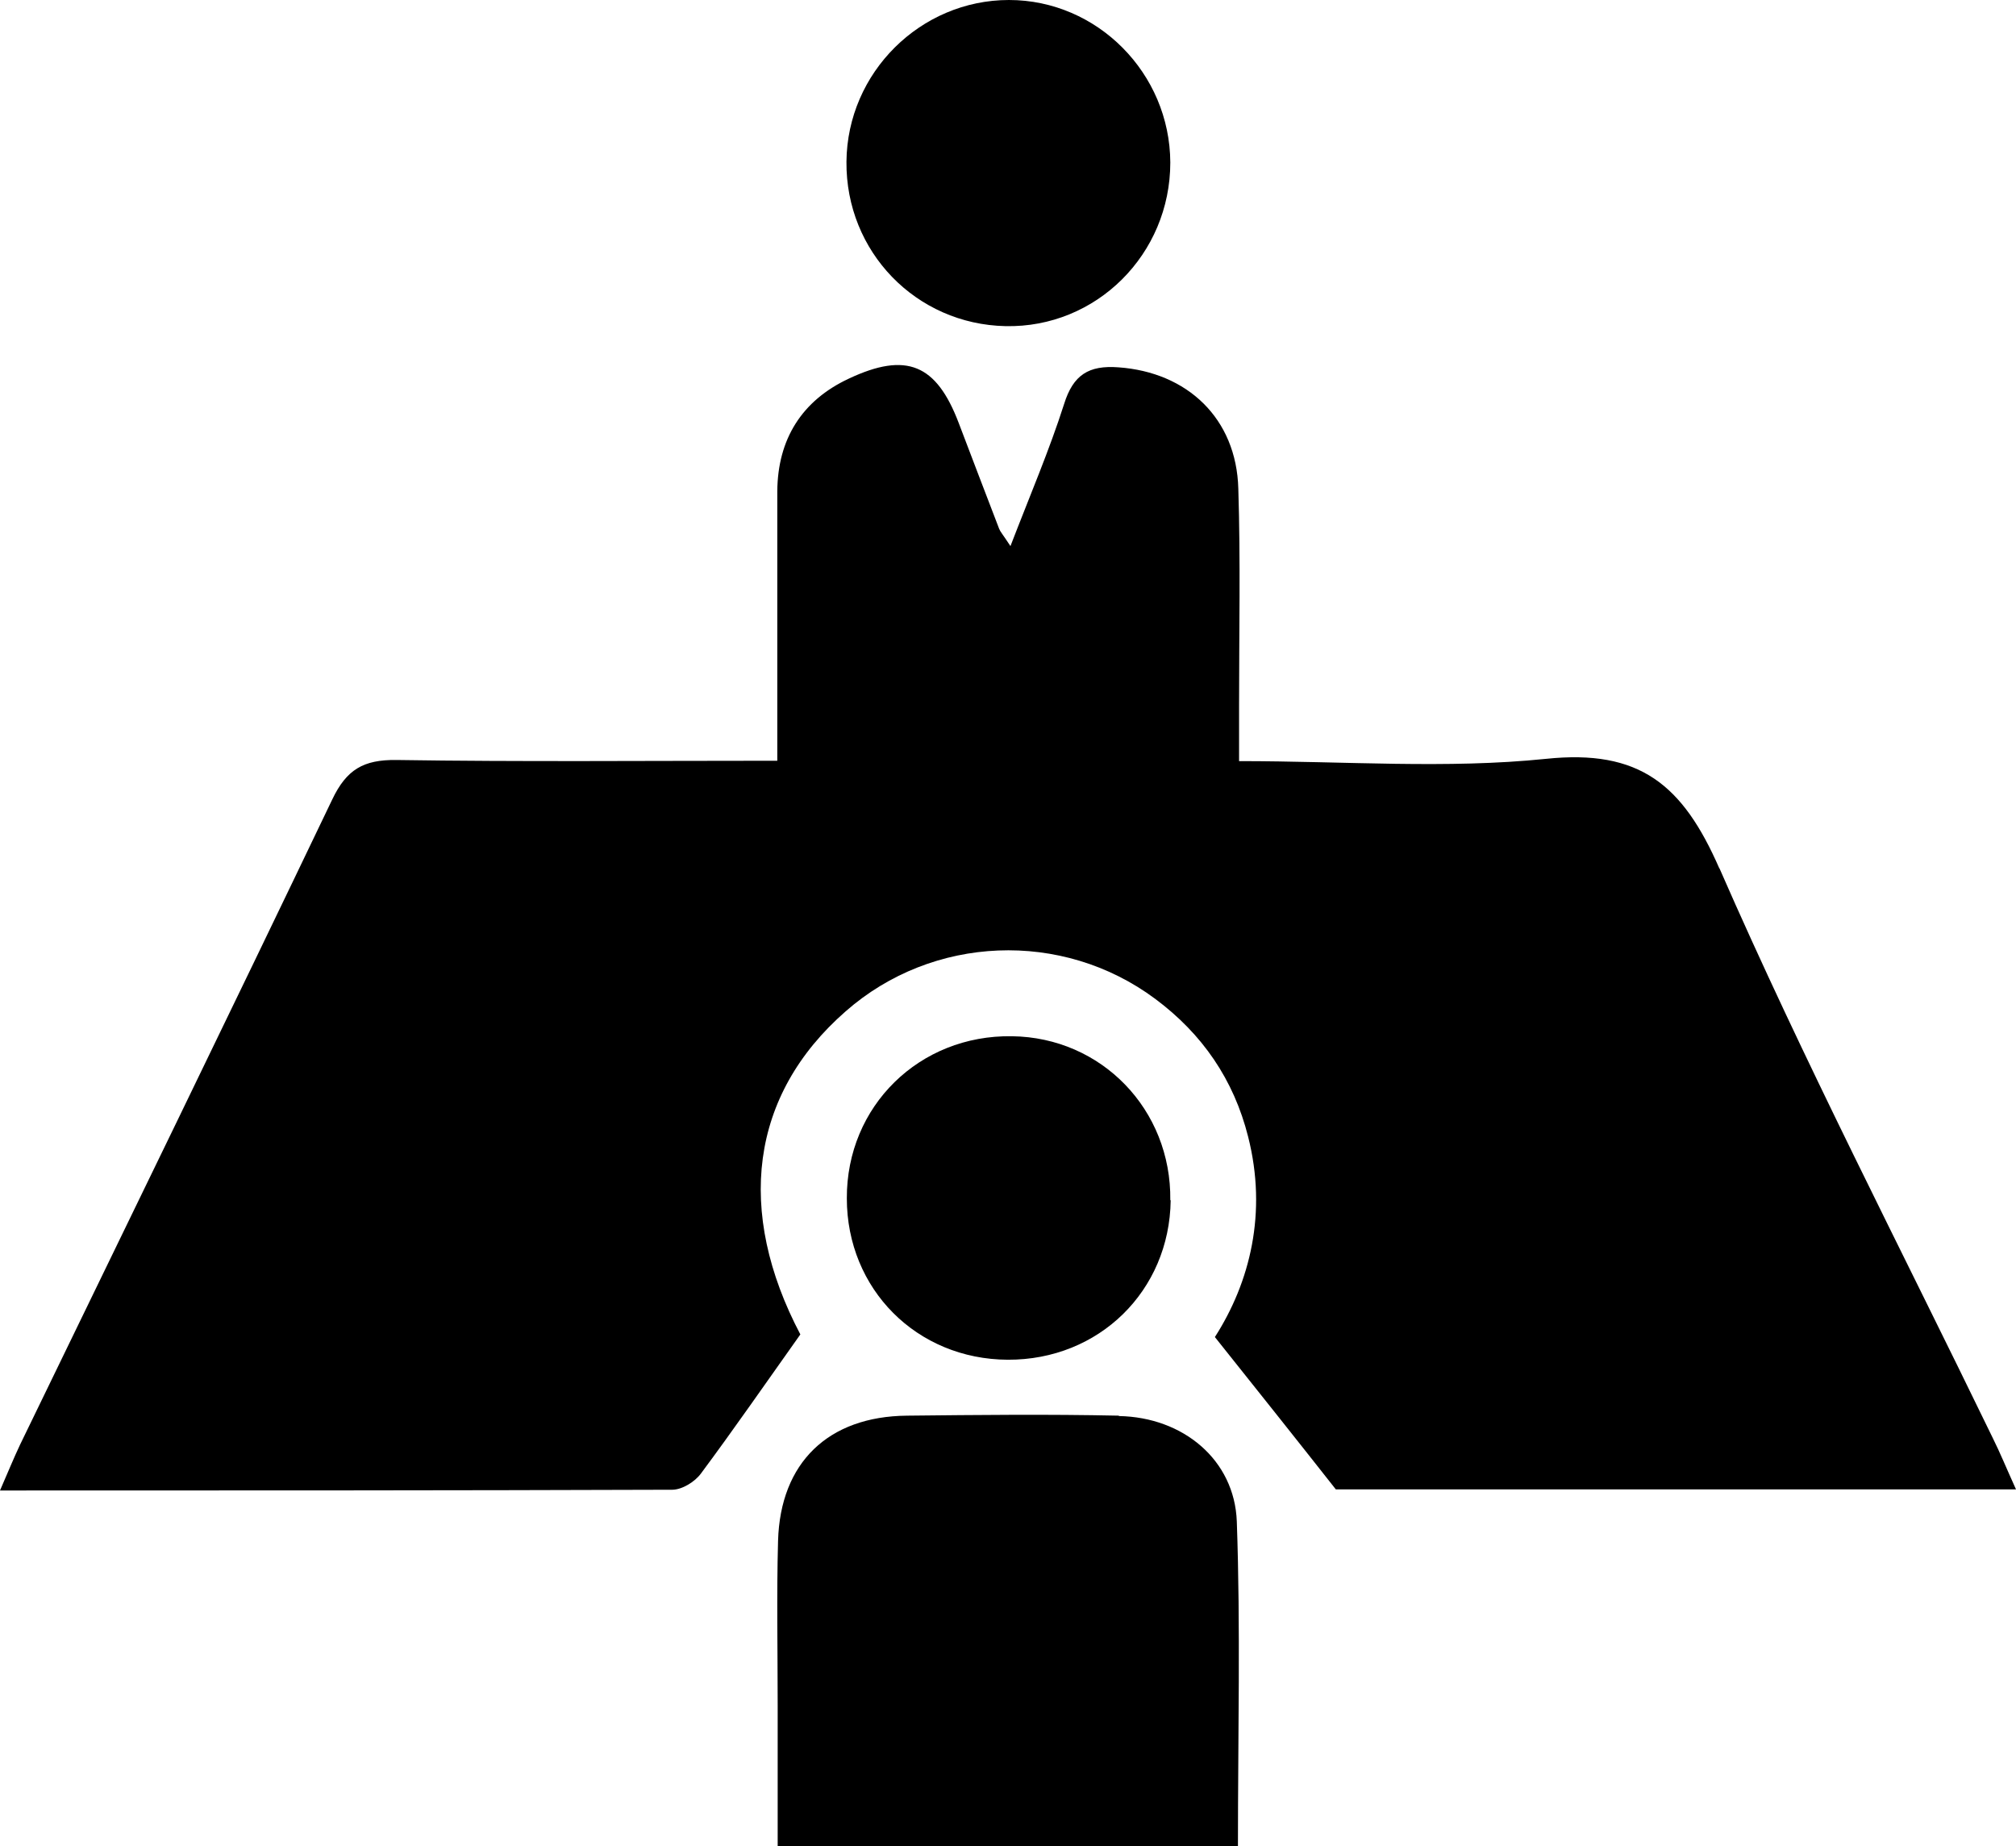
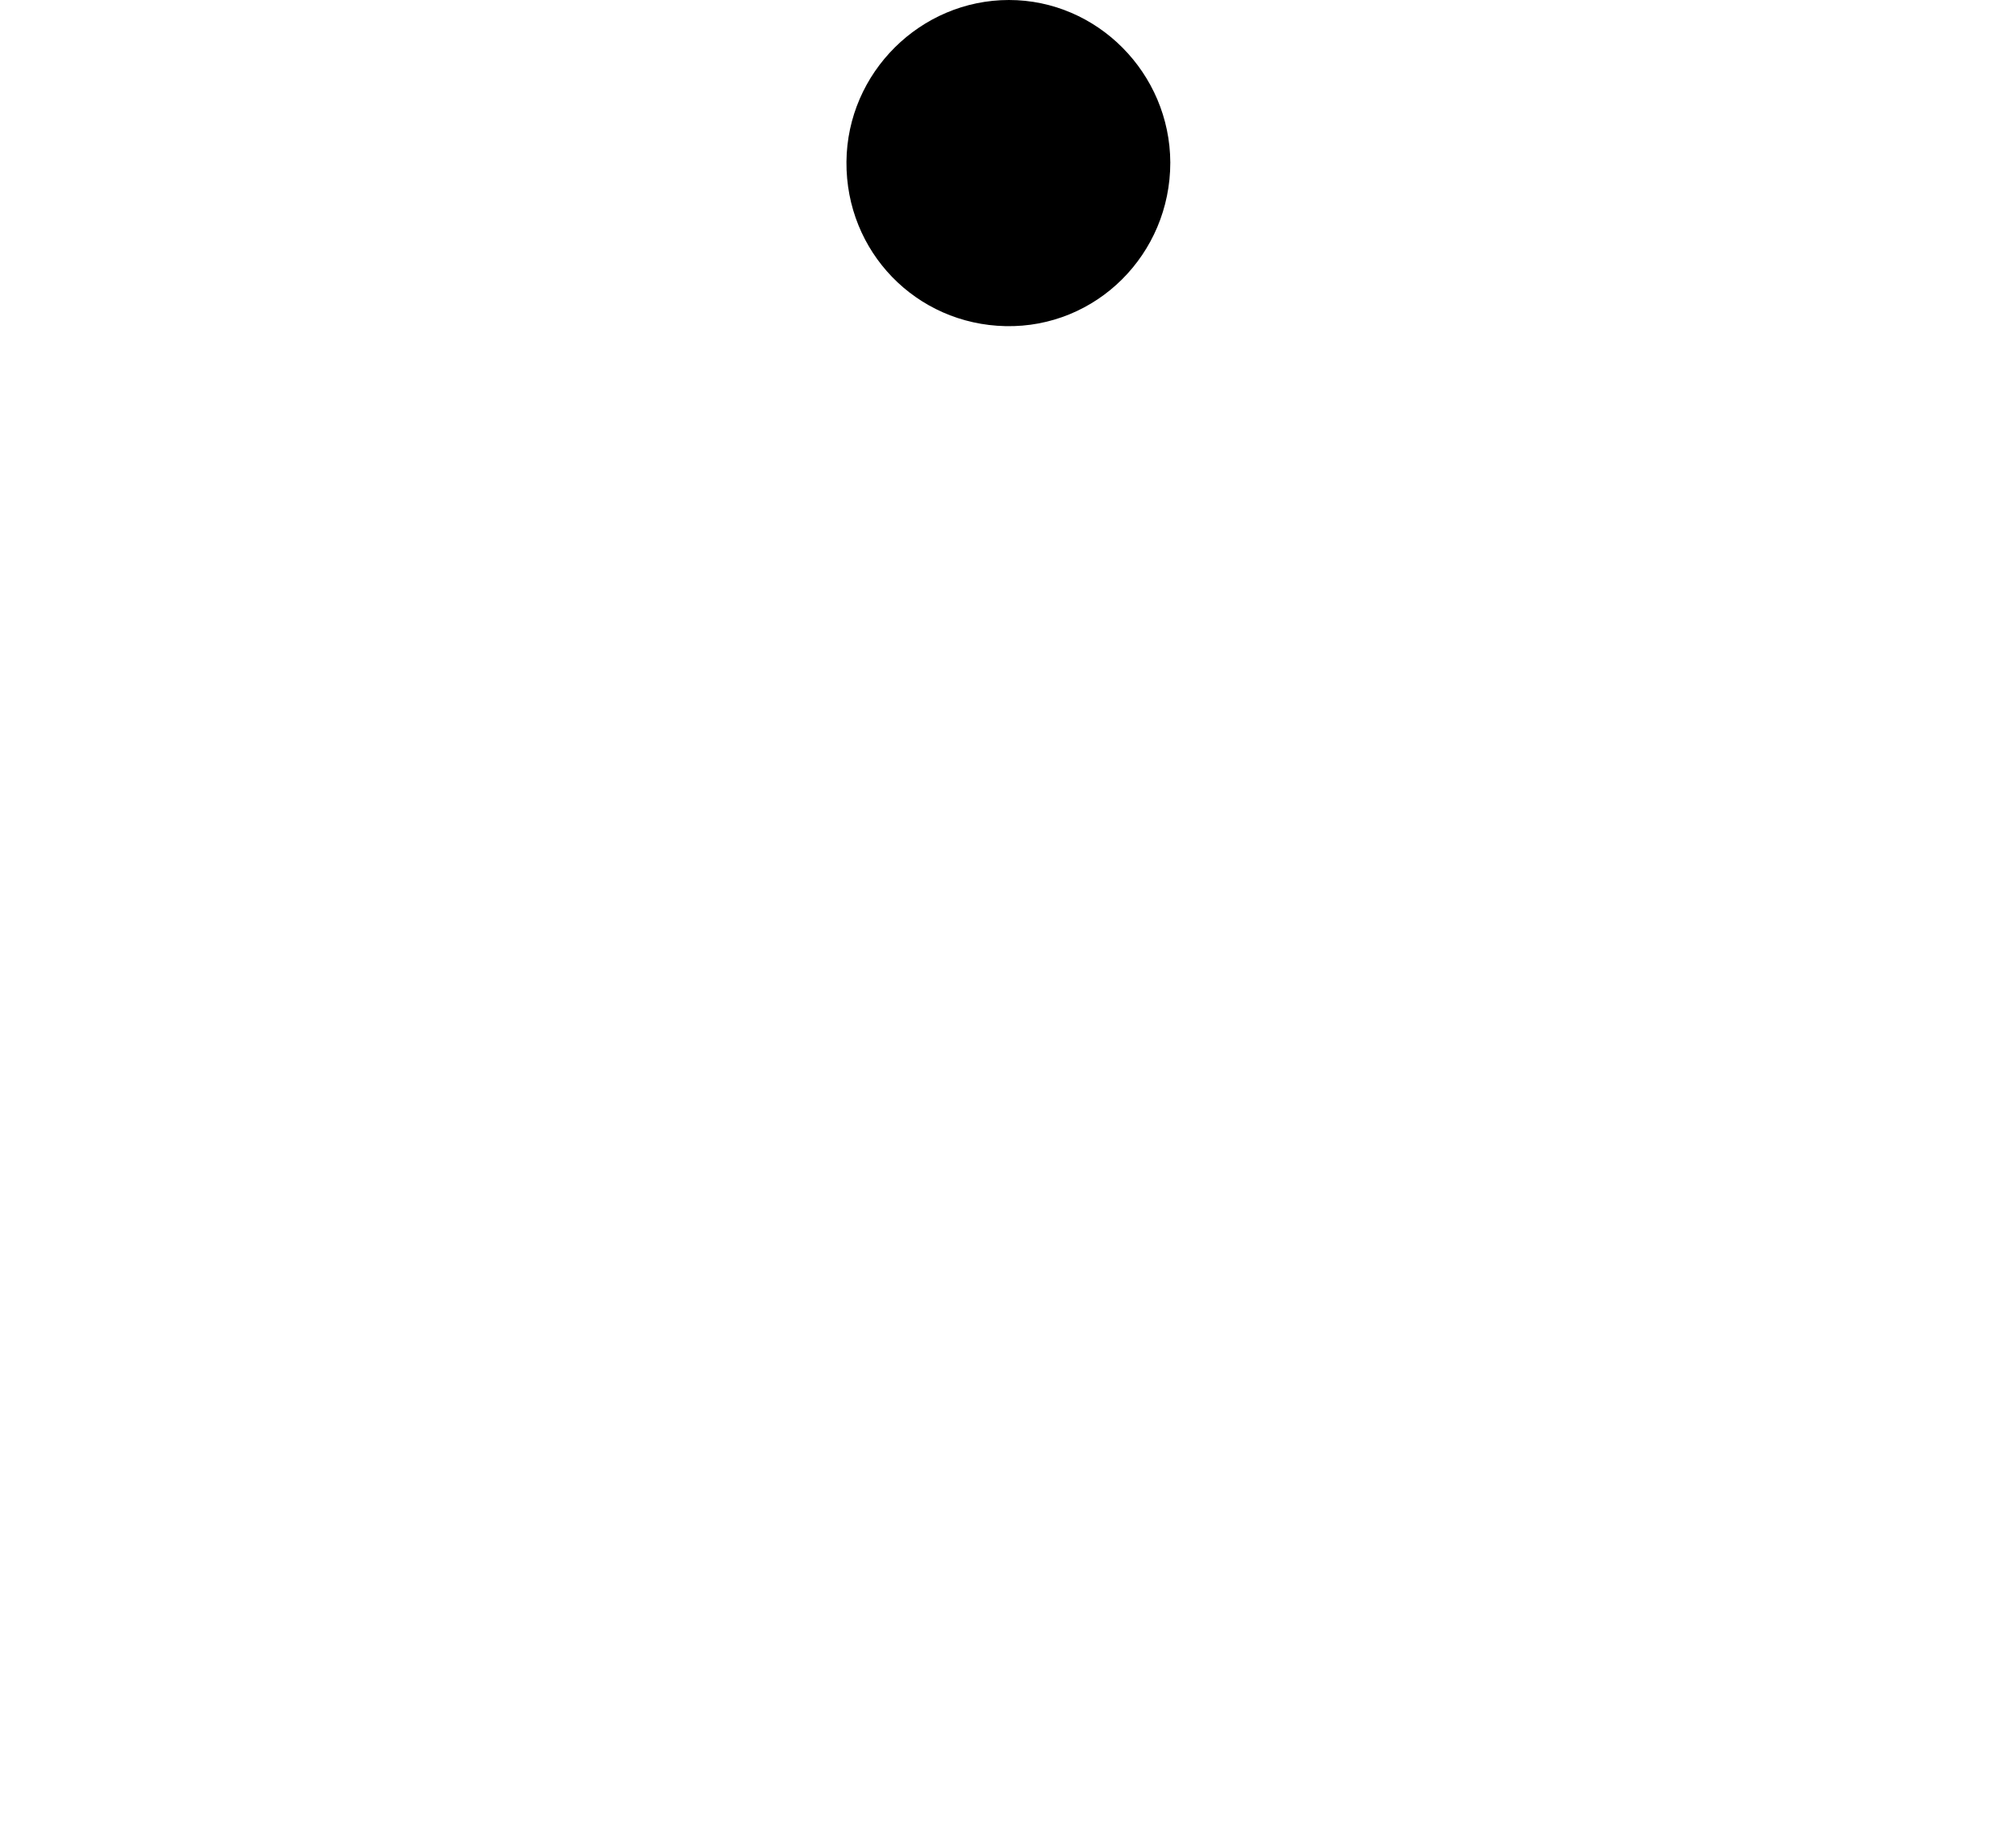
<svg xmlns="http://www.w3.org/2000/svg" id="_レイヤー_1" data-name="レイヤー 1" viewBox="0 0 53.35 48.85">
  <defs>
    <style>
      .cls-1 {
        stroke-width: 0px;
      }
    </style>
  </defs>
-   <path class="cls-1" d="m45.5,22.98c-.97-2.22-2.11-3.16-4.59-2.9-2.63.27-5.3.06-8.12.06,0-.58,0-1.03,0-1.47,0-1.92.04-3.83-.02-5.74-.05-1.86-1.35-3.08-3.17-3.21-.79-.06-1.2.2-1.44.97-.39,1.22-.9,2.41-1.42,3.76-.21-.32-.27-.38-.3-.46-.36-.93-.71-1.86-1.07-2.8-.59-1.55-1.38-1.89-2.91-1.17-1.24.58-1.88,1.6-1.89,2.98,0,1.54,0,3.08,0,4.62,0,.81,0,1.62,0,2.51-3.51,0-6.8.03-10.08-.02-.87-.01-1.32.25-1.7,1.05-2.73,5.7-5.5,11.38-8.26,17.07-.17.36-.32.73-.53,1.21,6.05,0,11.92,0,17.79-.02.26,0,.6-.21.76-.43.87-1.17,1.7-2.37,2.63-3.68-1.71-3.25-1.34-6.33,1.2-8.55,2.3-2.02,5.73-2.16,8.19-.33,1.25.93,2.08,2.14,2.46,3.65.51,2.01.05,3.85-.88,5.3,1.1,1.38,2.09,2.62,3.2,4.03h18c-.25-.55-.42-.97-.62-1.37-2.43-5.01-5-9.97-7.23-15.07Z" />
-   <path class="cls-1" d="m29.61,37.46c-1.87-.04-3.74-.02-5.61,0-2.08.02-3.35,1.24-3.41,3.31-.04,1.45-.01,2.91-.01,4.37,0,1.23,0,2.45,0,3.72h12.18c0-2.96.07-5.78-.03-8.6-.06-1.63-1.42-2.76-3.12-2.79Z" />
  <path class="cls-1" d="m26.61,8.63c2.4.05,4.36-1.9,4.36-4.33C30.96,1.94,29.04,0,26.7,0c-2.34,0-4.28,1.92-4.3,4.28-.02,2.38,1.84,4.3,4.21,4.35Z" />
-   <path class="cls-1" d="m30.97,31.76c.03-2.4-1.82-4.31-4.19-4.34-2.45-.04-4.38,1.85-4.37,4.29,0,2.4,1.85,4.26,4.26,4.27,2.41.01,4.28-1.82,4.31-4.22Z" />
</svg>